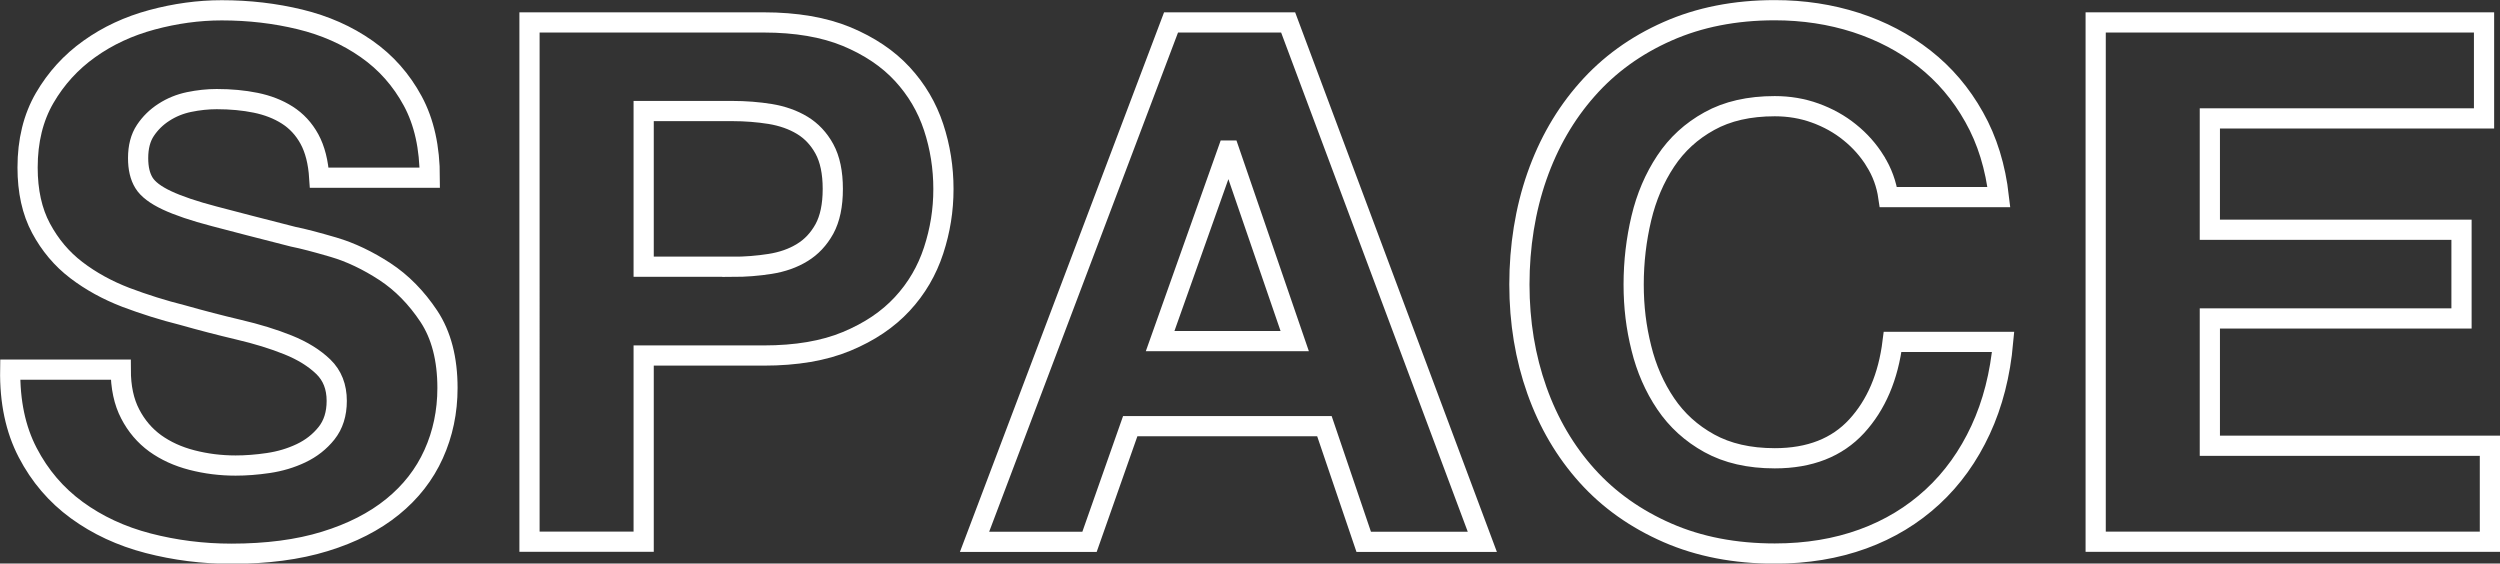
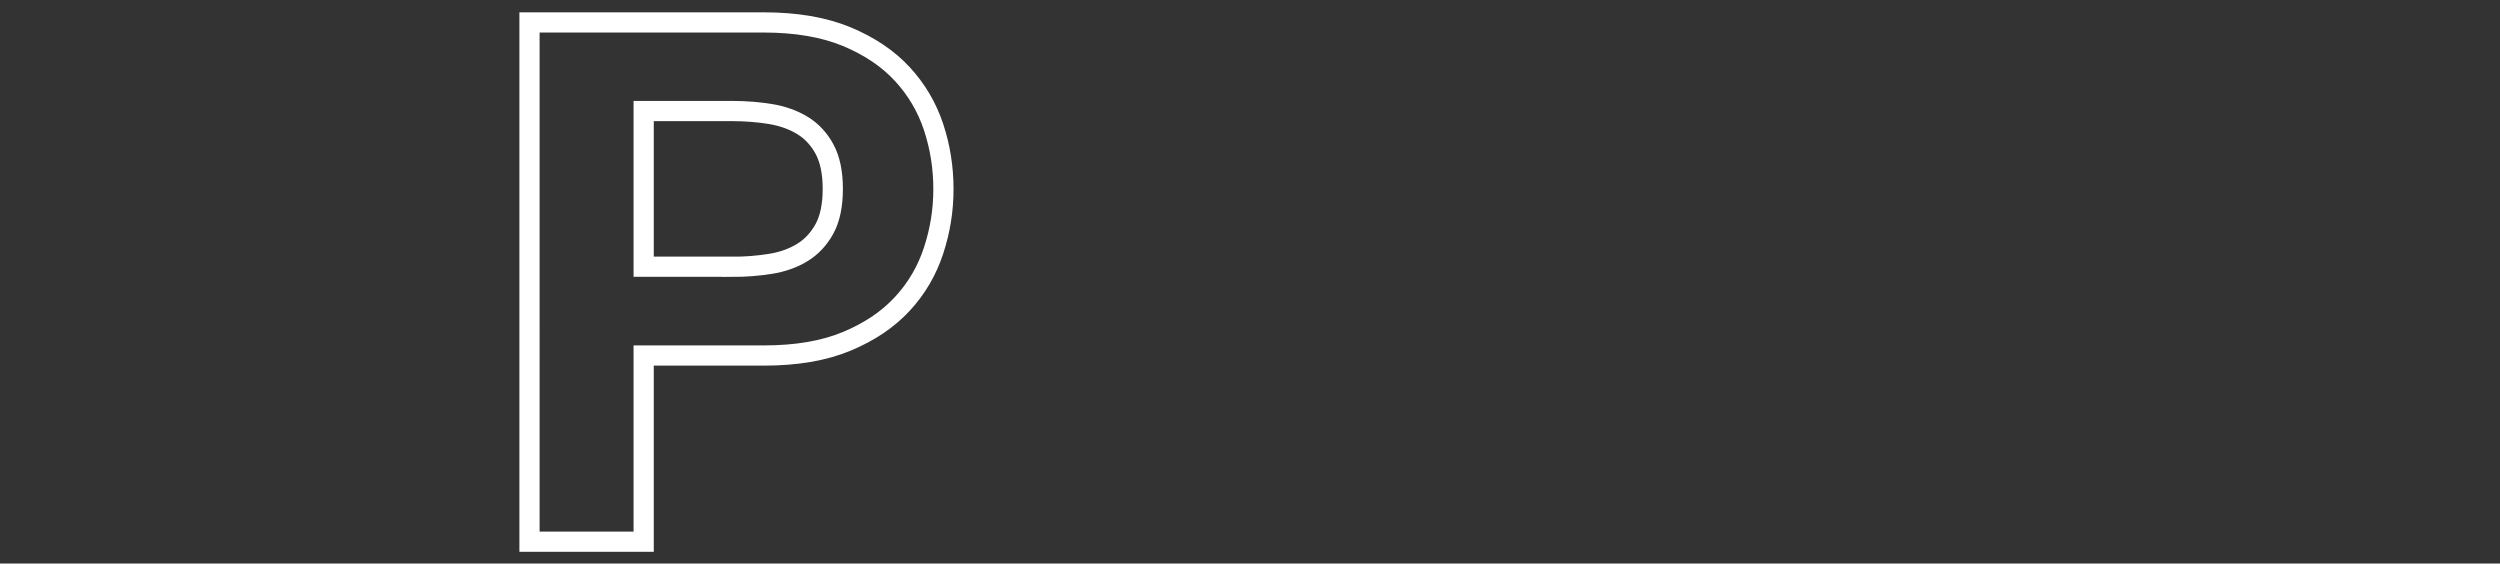
<svg xmlns="http://www.w3.org/2000/svg" id="_レイヤー_2" data-name="レイヤー 2" viewBox="0 0 247.45 55.78">
  <rect x="0" y="0" width="247.45" height="55.78" fill="#333333" stroke="none" />
  <defs>
    <style>
      .cls-1 {
        fill: none;
        stroke: #fff;
        stroke-miterlimit: 10;
        stroke-width: 2px;
      }
    </style>
  </defs>
  <g id="_レイアウト" data-name="レイアウト">
    <g>
-       <path class="cls-1" d="m12.88,40.96c.62,1.2,1.45,2.17,2.48,2.92,1.03.74,2.24,1.3,3.64,1.66,1.39.36,2.83.54,4.32.54,1.01,0,2.09-.08,3.24-.25,1.15-.17,2.23-.49,3.24-.97,1.01-.48,1.85-1.14,2.52-1.98.67-.84,1.01-1.91,1.01-3.2,0-1.39-.44-2.52-1.33-3.38-.89-.86-2.05-1.58-3.49-2.16-1.44-.58-3.07-1.08-4.9-1.51-1.82-.43-3.67-.91-5.54-1.44-1.92-.48-3.79-1.07-5.62-1.76-1.82-.7-3.46-1.6-4.9-2.7-1.44-1.1-2.6-2.48-3.49-4.14-.89-1.66-1.33-3.66-1.33-6.01,0-2.64.56-4.93,1.69-6.88,1.13-1.94,2.6-3.56,4.43-4.86,1.82-1.3,3.89-2.26,6.19-2.88,2.3-.62,4.61-.94,6.91-.94,2.69,0,5.27.3,7.74.9,2.47.6,4.67,1.57,6.59,2.92,1.92,1.34,3.44,3.06,4.57,5.15,1.13,2.09,1.69,4.62,1.69,7.6h-10.94c-.1-1.54-.42-2.81-.97-3.82-.55-1.01-1.29-1.8-2.2-2.38-.91-.58-1.96-.98-3.13-1.22-1.18-.24-2.46-.36-3.85-.36-.91,0-1.82.1-2.74.29-.91.19-1.74.53-2.48,1.01-.75.48-1.36,1.08-1.84,1.8-.48.72-.72,1.63-.72,2.74,0,1.01.19,1.82.58,2.45.38.62,1.14,1.2,2.27,1.73,1.13.53,2.69,1.06,4.68,1.58,1.99.53,4.6,1.2,7.81,2.02.96.19,2.29.54,4,1.04,1.7.5,3.39,1.31,5.08,2.41,1.68,1.1,3.13,2.58,4.36,4.43,1.22,1.85,1.84,4.21,1.84,7.09,0,2.35-.46,4.54-1.37,6.55-.91,2.02-2.27,3.76-4.07,5.22-1.8,1.46-4.03,2.6-6.7,3.42-2.66.82-5.75,1.22-9.25,1.22-2.83,0-5.58-.35-8.24-1.04s-5.02-1.79-7.06-3.28c-2.04-1.49-3.66-3.38-4.86-5.69-1.2-2.3-1.78-5.04-1.73-8.21h10.94c0,1.73.31,3.19.94,4.39Z" />
      <path class="cls-1" d="m75.59,2.22c3.21,0,5.95.47,8.21,1.4,2.25.94,4.09,2.17,5.51,3.71,1.42,1.54,2.45,3.29,3.1,5.26.65,1.97.97,4.01.97,6.12s-.32,4.09-.97,6.08c-.65,1.99-1.68,3.76-3.1,5.29-1.42,1.54-3.25,2.77-5.51,3.71-2.26.94-4.99,1.4-8.21,1.4h-11.88v18.43h-11.3V2.22h23.18Zm-3.1,24.19c1.3,0,2.54-.1,3.74-.29,1.2-.19,2.26-.56,3.17-1.12.91-.55,1.64-1.33,2.2-2.34.55-1.01.83-2.33.83-3.96s-.28-2.95-.83-3.96c-.55-1.01-1.29-1.79-2.2-2.34-.91-.55-1.97-.92-3.17-1.12-1.2-.19-2.45-.29-3.74-.29h-8.78v15.41h8.78Z" />
-       <path class="cls-1" d="m127.5,2.22l19.22,51.41h-11.74l-3.89-11.45h-19.22l-4.03,11.45h-11.38L115.91,2.22h11.59Zm.65,31.54l-6.48-18.86h-.14l-6.7,18.86h13.32Z" />
-       <path class="cls-1" d="m185.61,15.94c-.67-1.08-1.51-2.03-2.52-2.84-1.01-.82-2.15-1.45-3.42-1.91-1.27-.46-2.6-.68-4-.68-2.54,0-4.7.49-6.48,1.48-1.78.98-3.22,2.3-4.32,3.96-1.1,1.66-1.91,3.54-2.41,5.65-.5,2.11-.76,4.3-.76,6.55s.25,4.26.76,6.3c.5,2.04,1.31,3.88,2.41,5.51,1.1,1.63,2.54,2.94,4.32,3.92,1.78.98,3.93,1.48,6.48,1.48,3.46,0,6.16-1.06,8.1-3.17,1.94-2.11,3.13-4.9,3.56-8.35h10.94c-.29,3.22-1.03,6.12-2.23,8.71-1.2,2.59-2.78,4.8-4.75,6.62-1.97,1.82-4.27,3.22-6.91,4.18s-5.54,1.44-8.71,1.44c-3.94,0-7.48-.68-10.62-2.05-3.14-1.37-5.8-3.25-7.96-5.65-2.16-2.4-3.82-5.22-4.97-8.46-1.15-3.24-1.73-6.73-1.73-10.48s.58-7.4,1.73-10.69c1.15-3.29,2.81-6.16,4.97-8.6,2.16-2.45,4.81-4.37,7.96-5.76,3.14-1.39,6.68-2.09,10.62-2.09,2.83,0,5.51.41,8.03,1.22,2.52.82,4.78,2,6.77,3.56,1.99,1.56,3.64,3.49,4.93,5.8,1.3,2.3,2.11,4.94,2.45,7.92h-10.94c-.19-1.3-.62-2.48-1.3-3.56Z" />
-       <path class="cls-1" d="m245.87,2.22v9.5h-27.14v11.02h24.91v8.78h-24.91v12.6h27.72v9.5h-39.02V2.22h38.45Z" />
    </g>
  </g>
</svg>